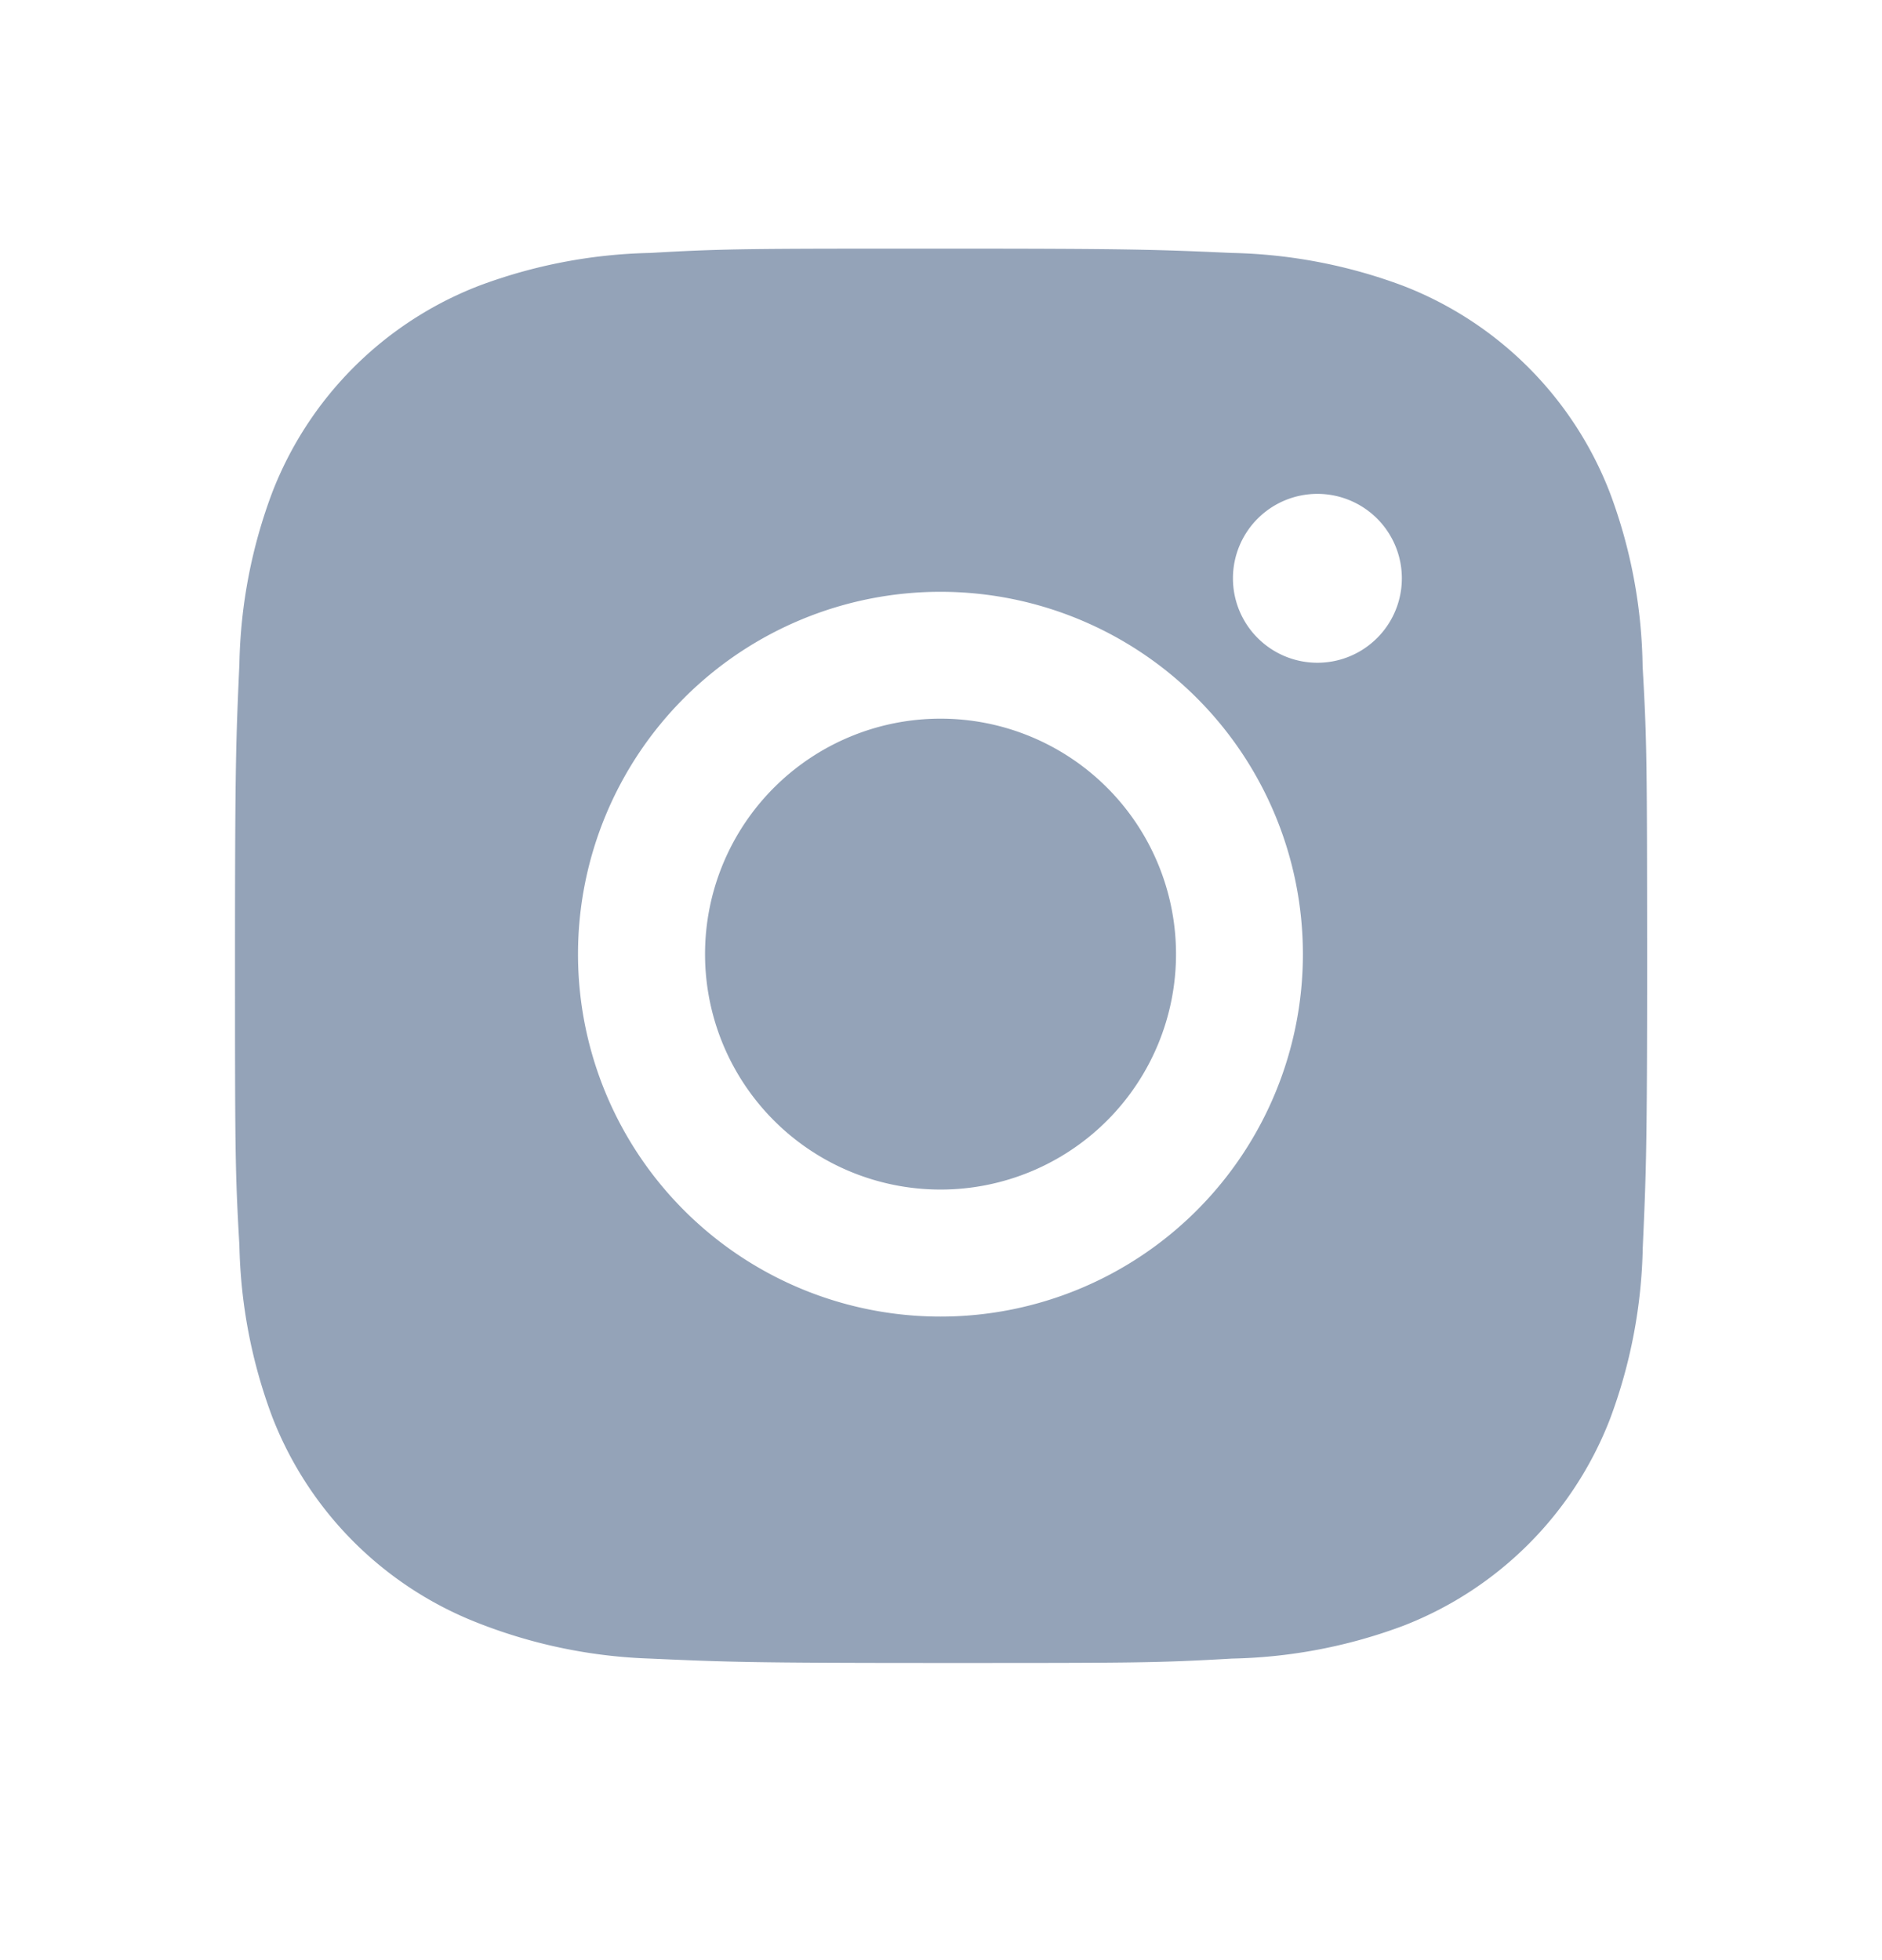
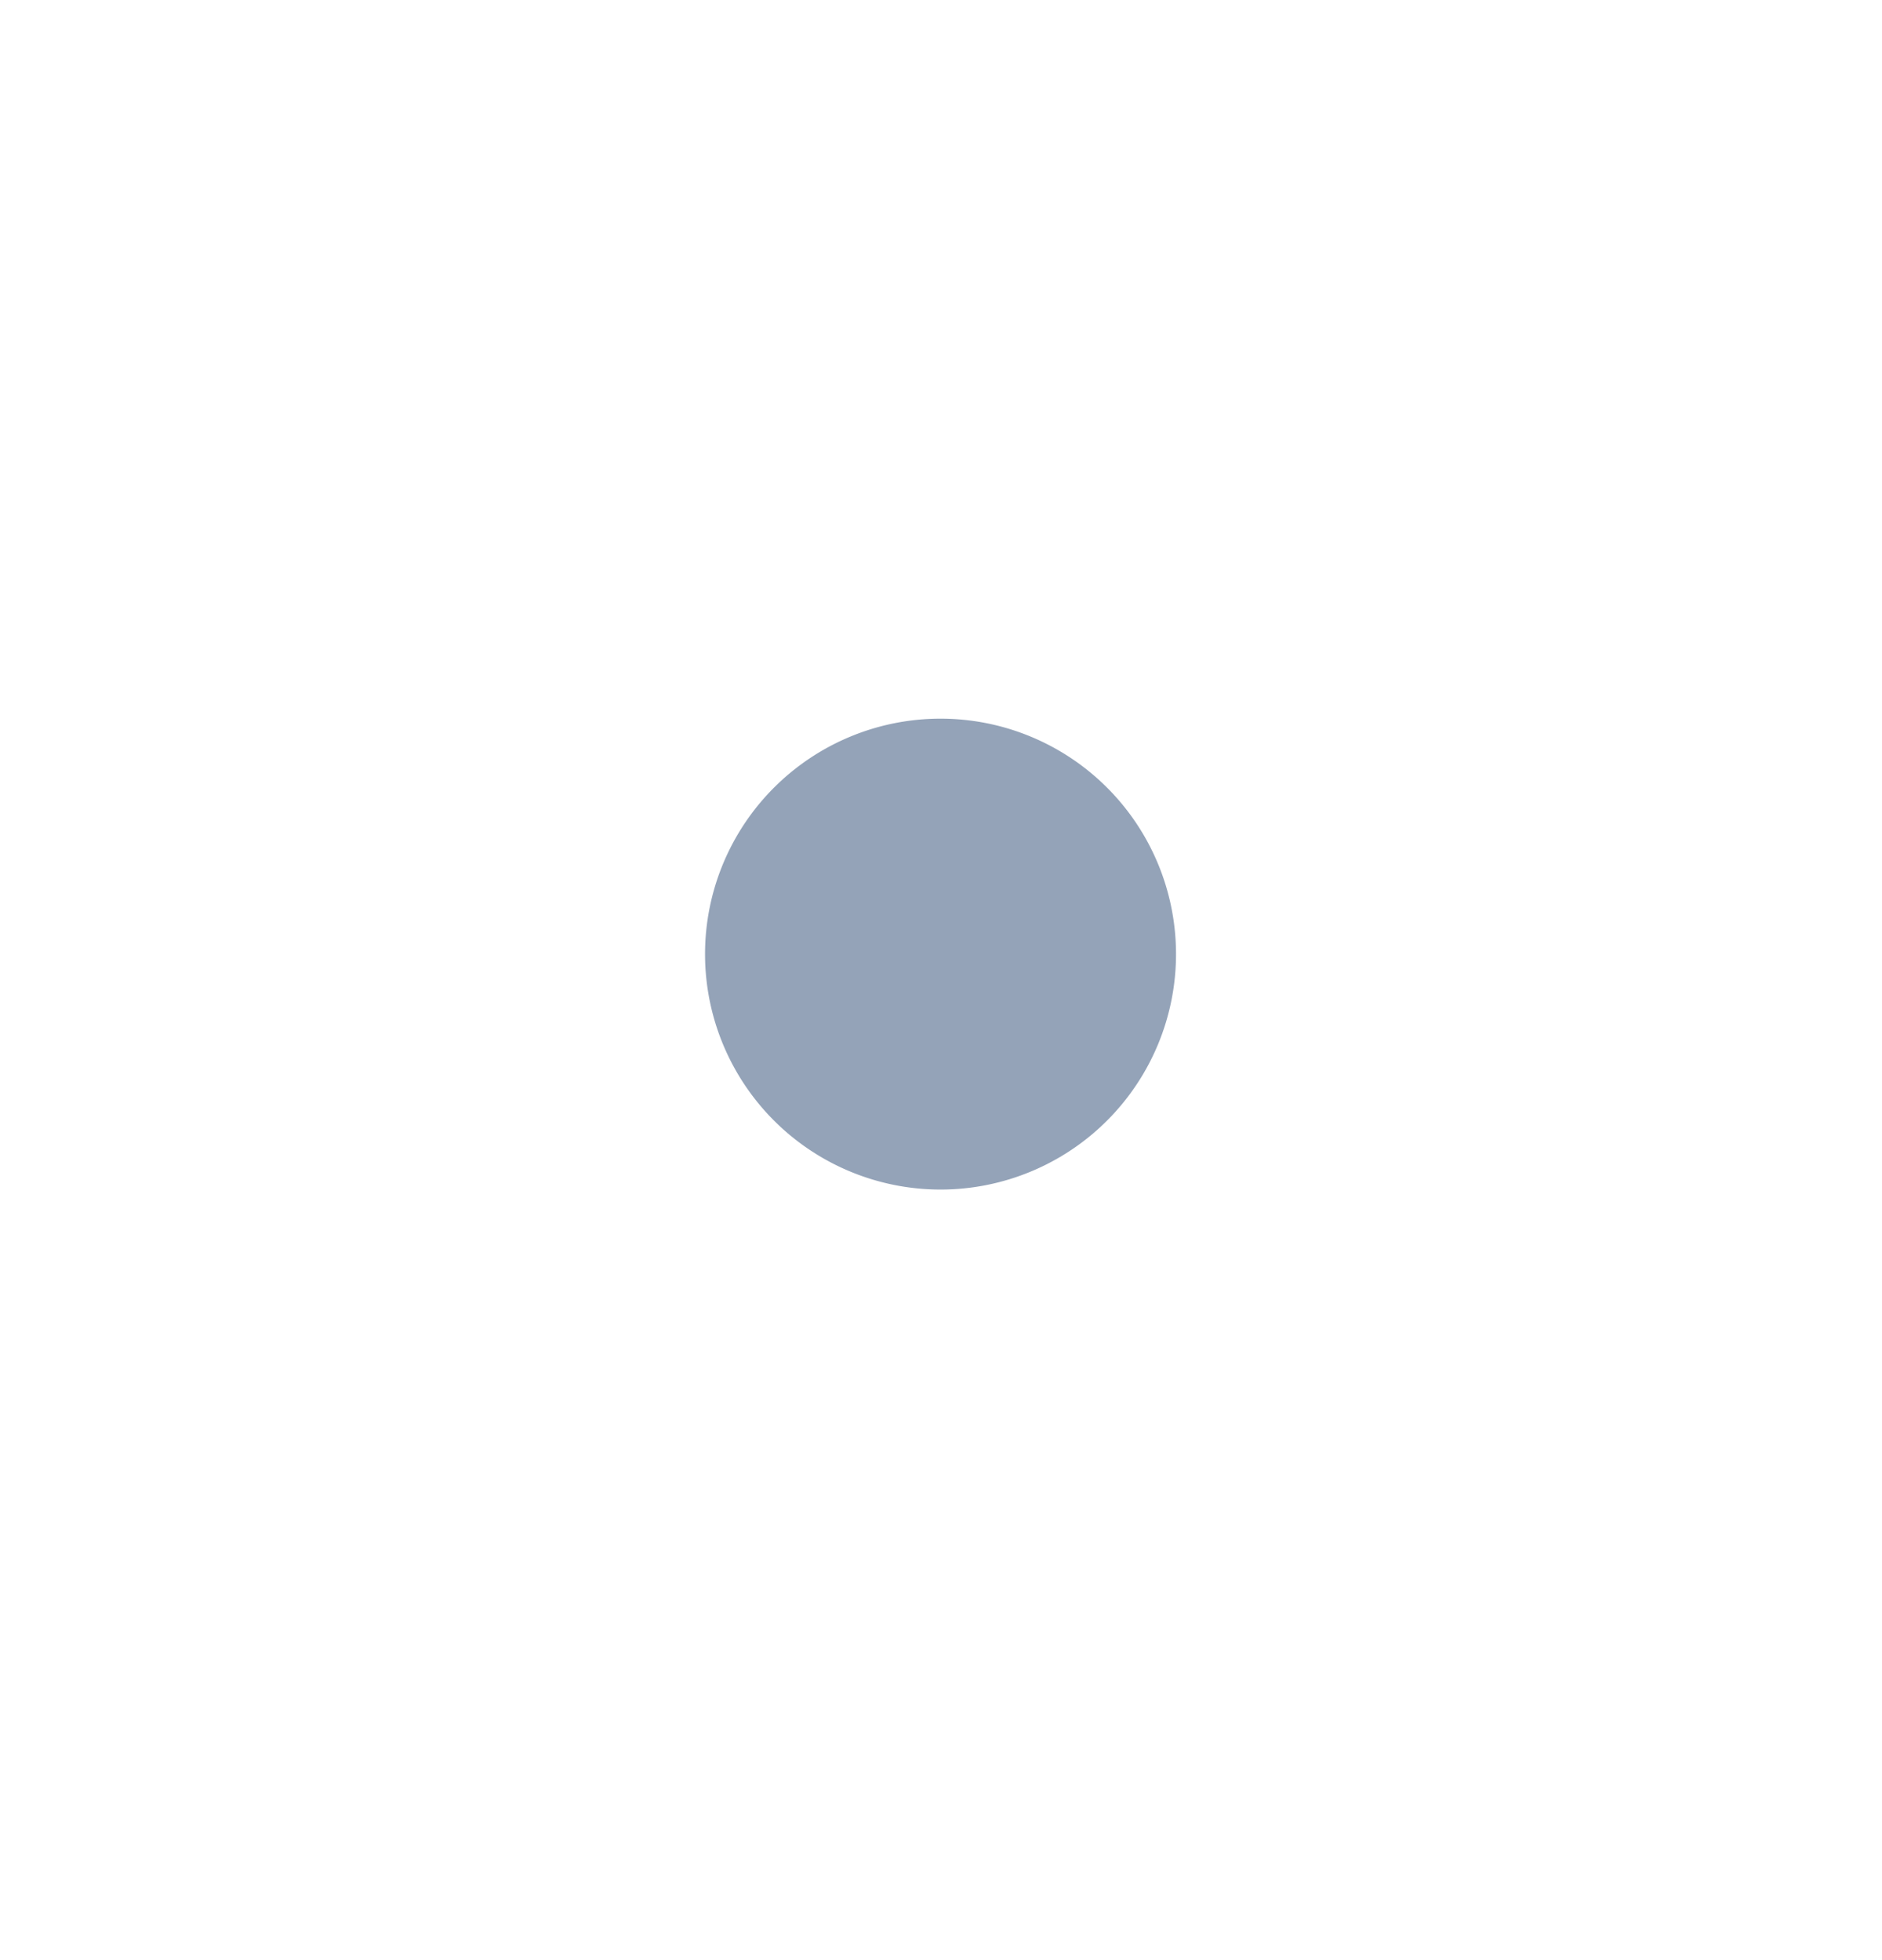
<svg xmlns="http://www.w3.org/2000/svg" width="24" height="25" fill="none">
-   <path fill="#94A3B8" d="M20.947 8.495a6.531 6.531 0 0 0-.419-2.216 4.61 4.61 0 0 0-2.633-2.633 6.606 6.606 0 0 0-2.186-.42c-.962-.043-1.267-.055-3.709-.055s-2.755 0-3.71.055a6.606 6.606 0 0 0-2.185.42A4.607 4.607 0 0 0 3.472 6.28a6.554 6.554 0 0 0-.419 2.185c-.043.963-.056 1.268-.056 3.71s0 2.754.056 3.71c.015.748.156 1.486.419 2.187a4.61 4.61 0 0 0 2.634 2.632 6.583 6.583 0 0 0 2.185.45c.963.043 1.268.056 3.71.056s2.755 0 3.71-.056a6.59 6.59 0 0 0 2.186-.419 4.615 4.615 0 0 0 2.633-2.633c.263-.7.404-1.438.419-2.187.043-.962.056-1.267.056-3.71-.002-2.442-.002-2.752-.058-3.709Zm-8.953 8.297a4.622 4.622 0 0 1-4.623-4.623 4.622 4.622 0 1 1 4.623 4.623Zm4.807-8.339a1.077 1.077 0 1 1-.002-2.154 1.077 1.077 0 0 1 .002 2.154Z" />
  <path fill="#94A3B8" d="M11.994 15.172a3.003 3.003 0 1 0 0-6.006 3.003 3.003 0 0 0 0 6.006Z" />
</svg>